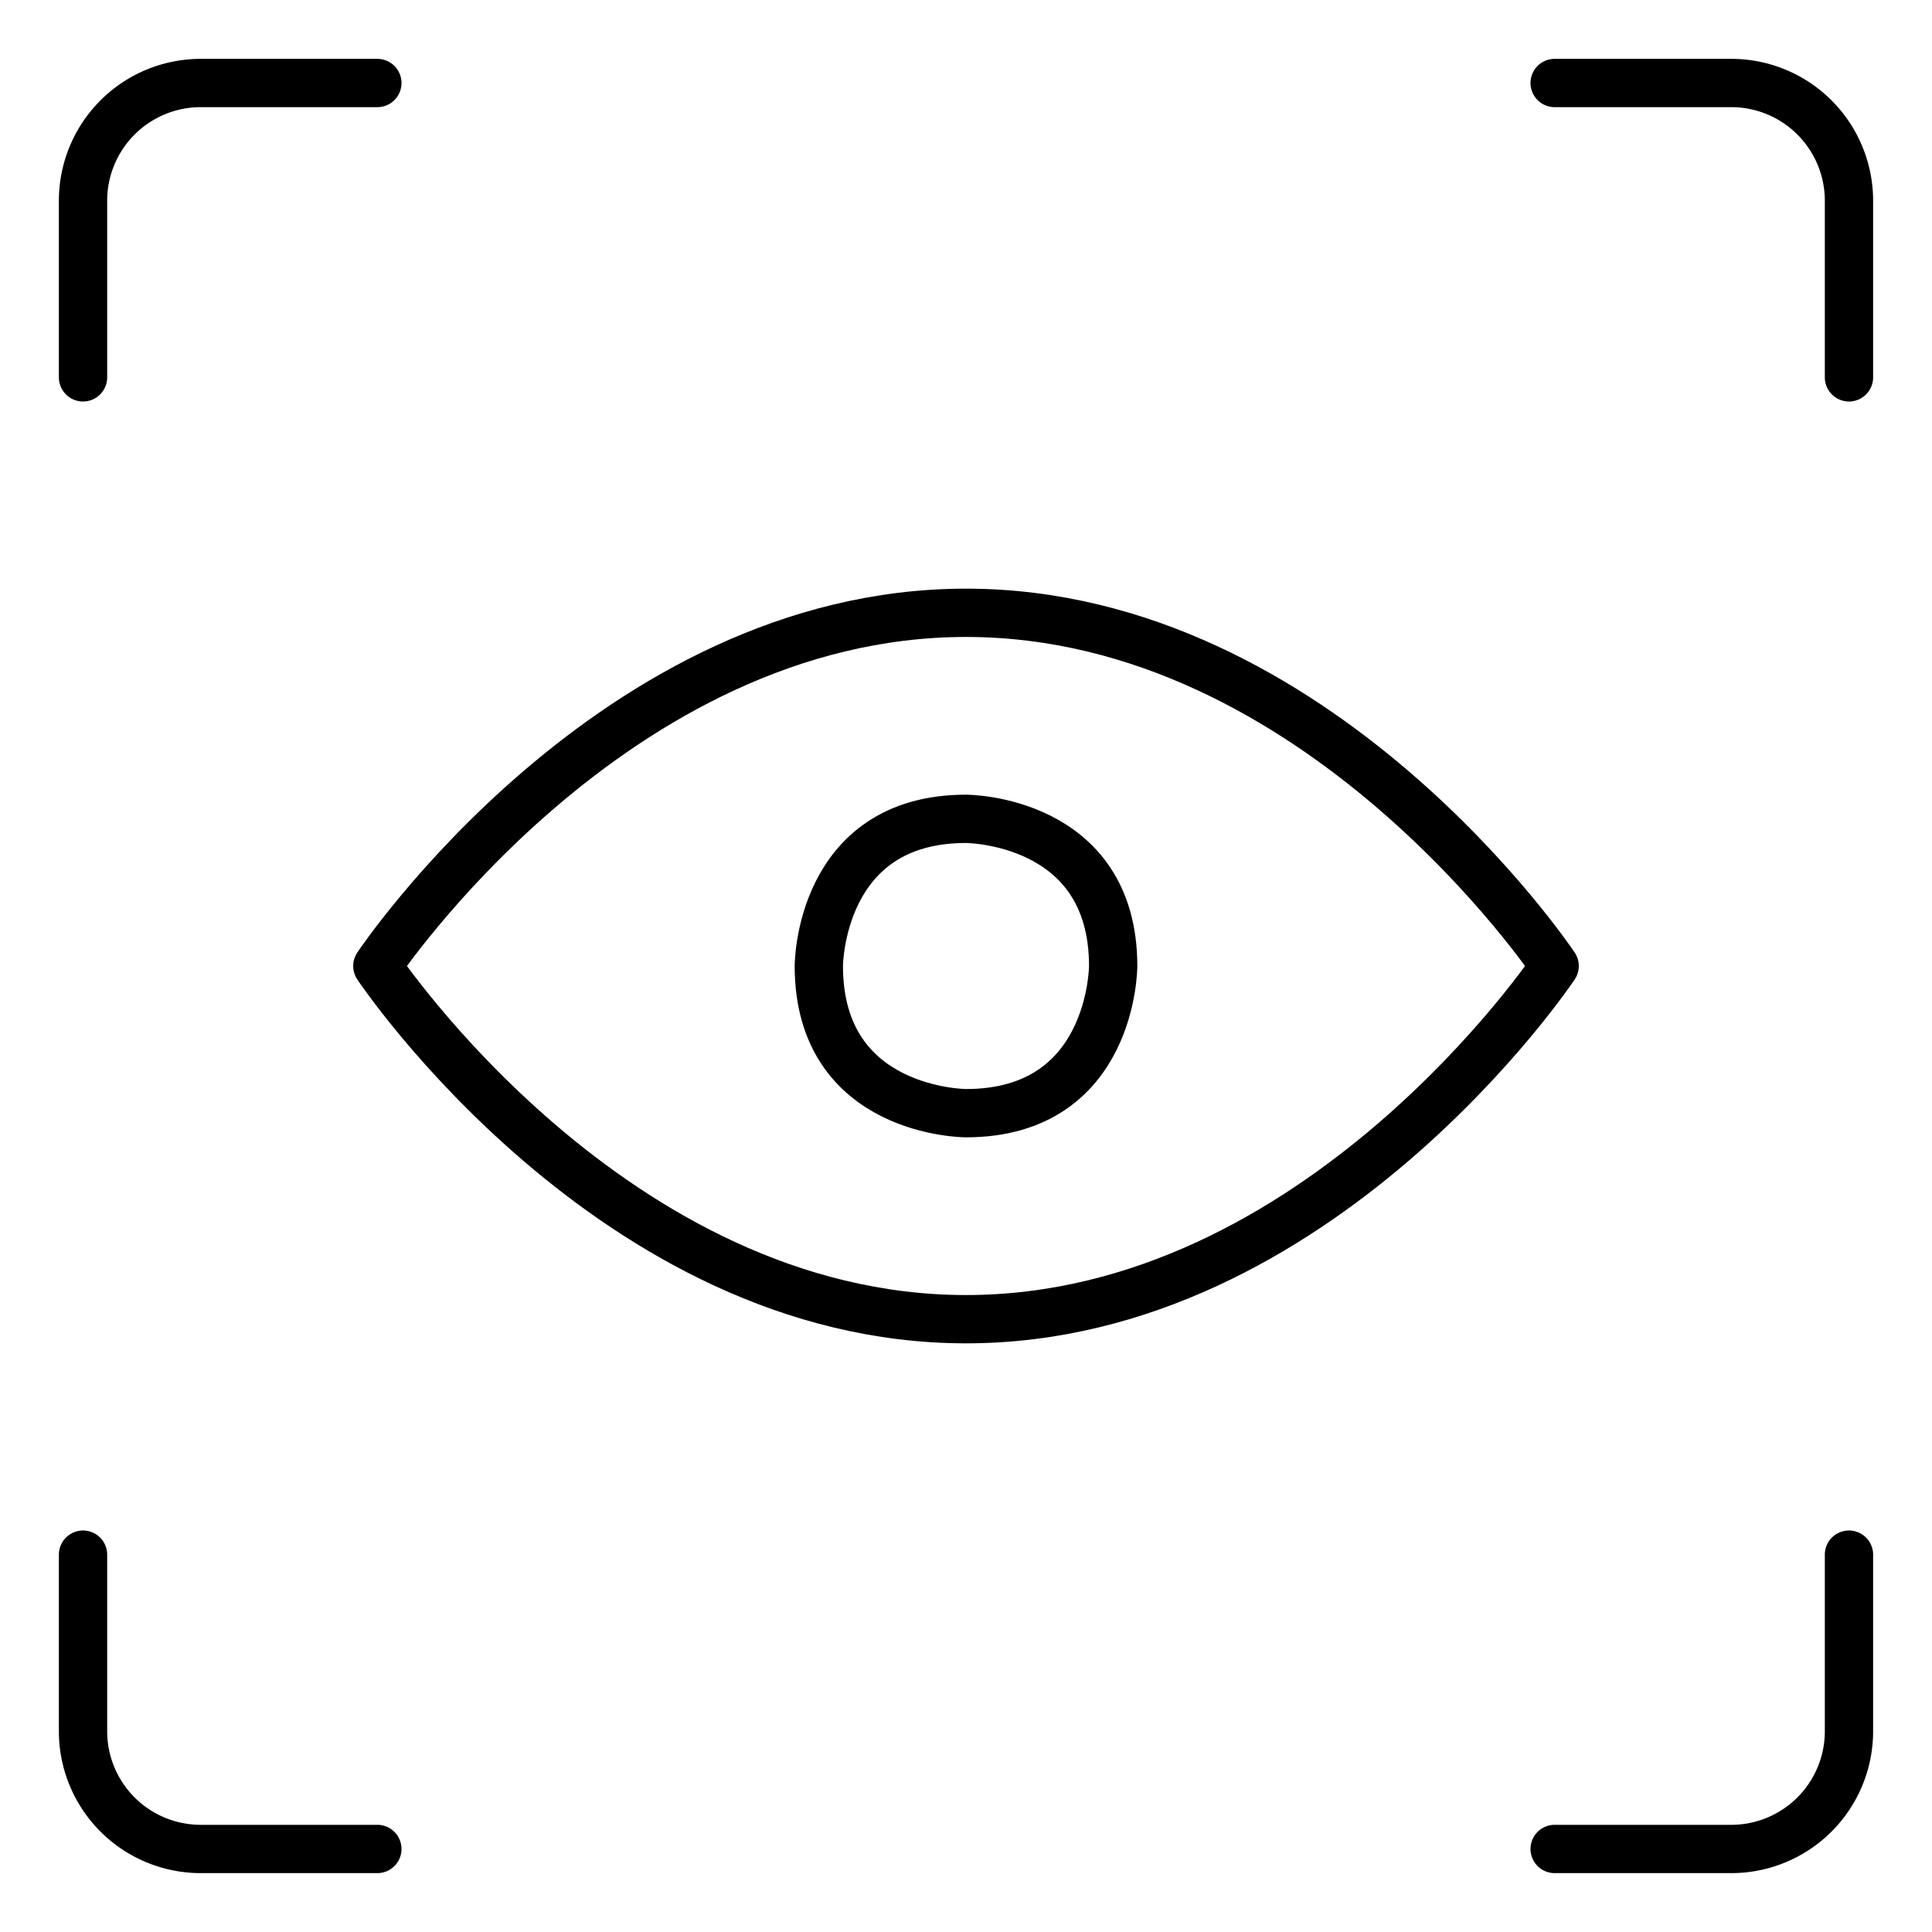
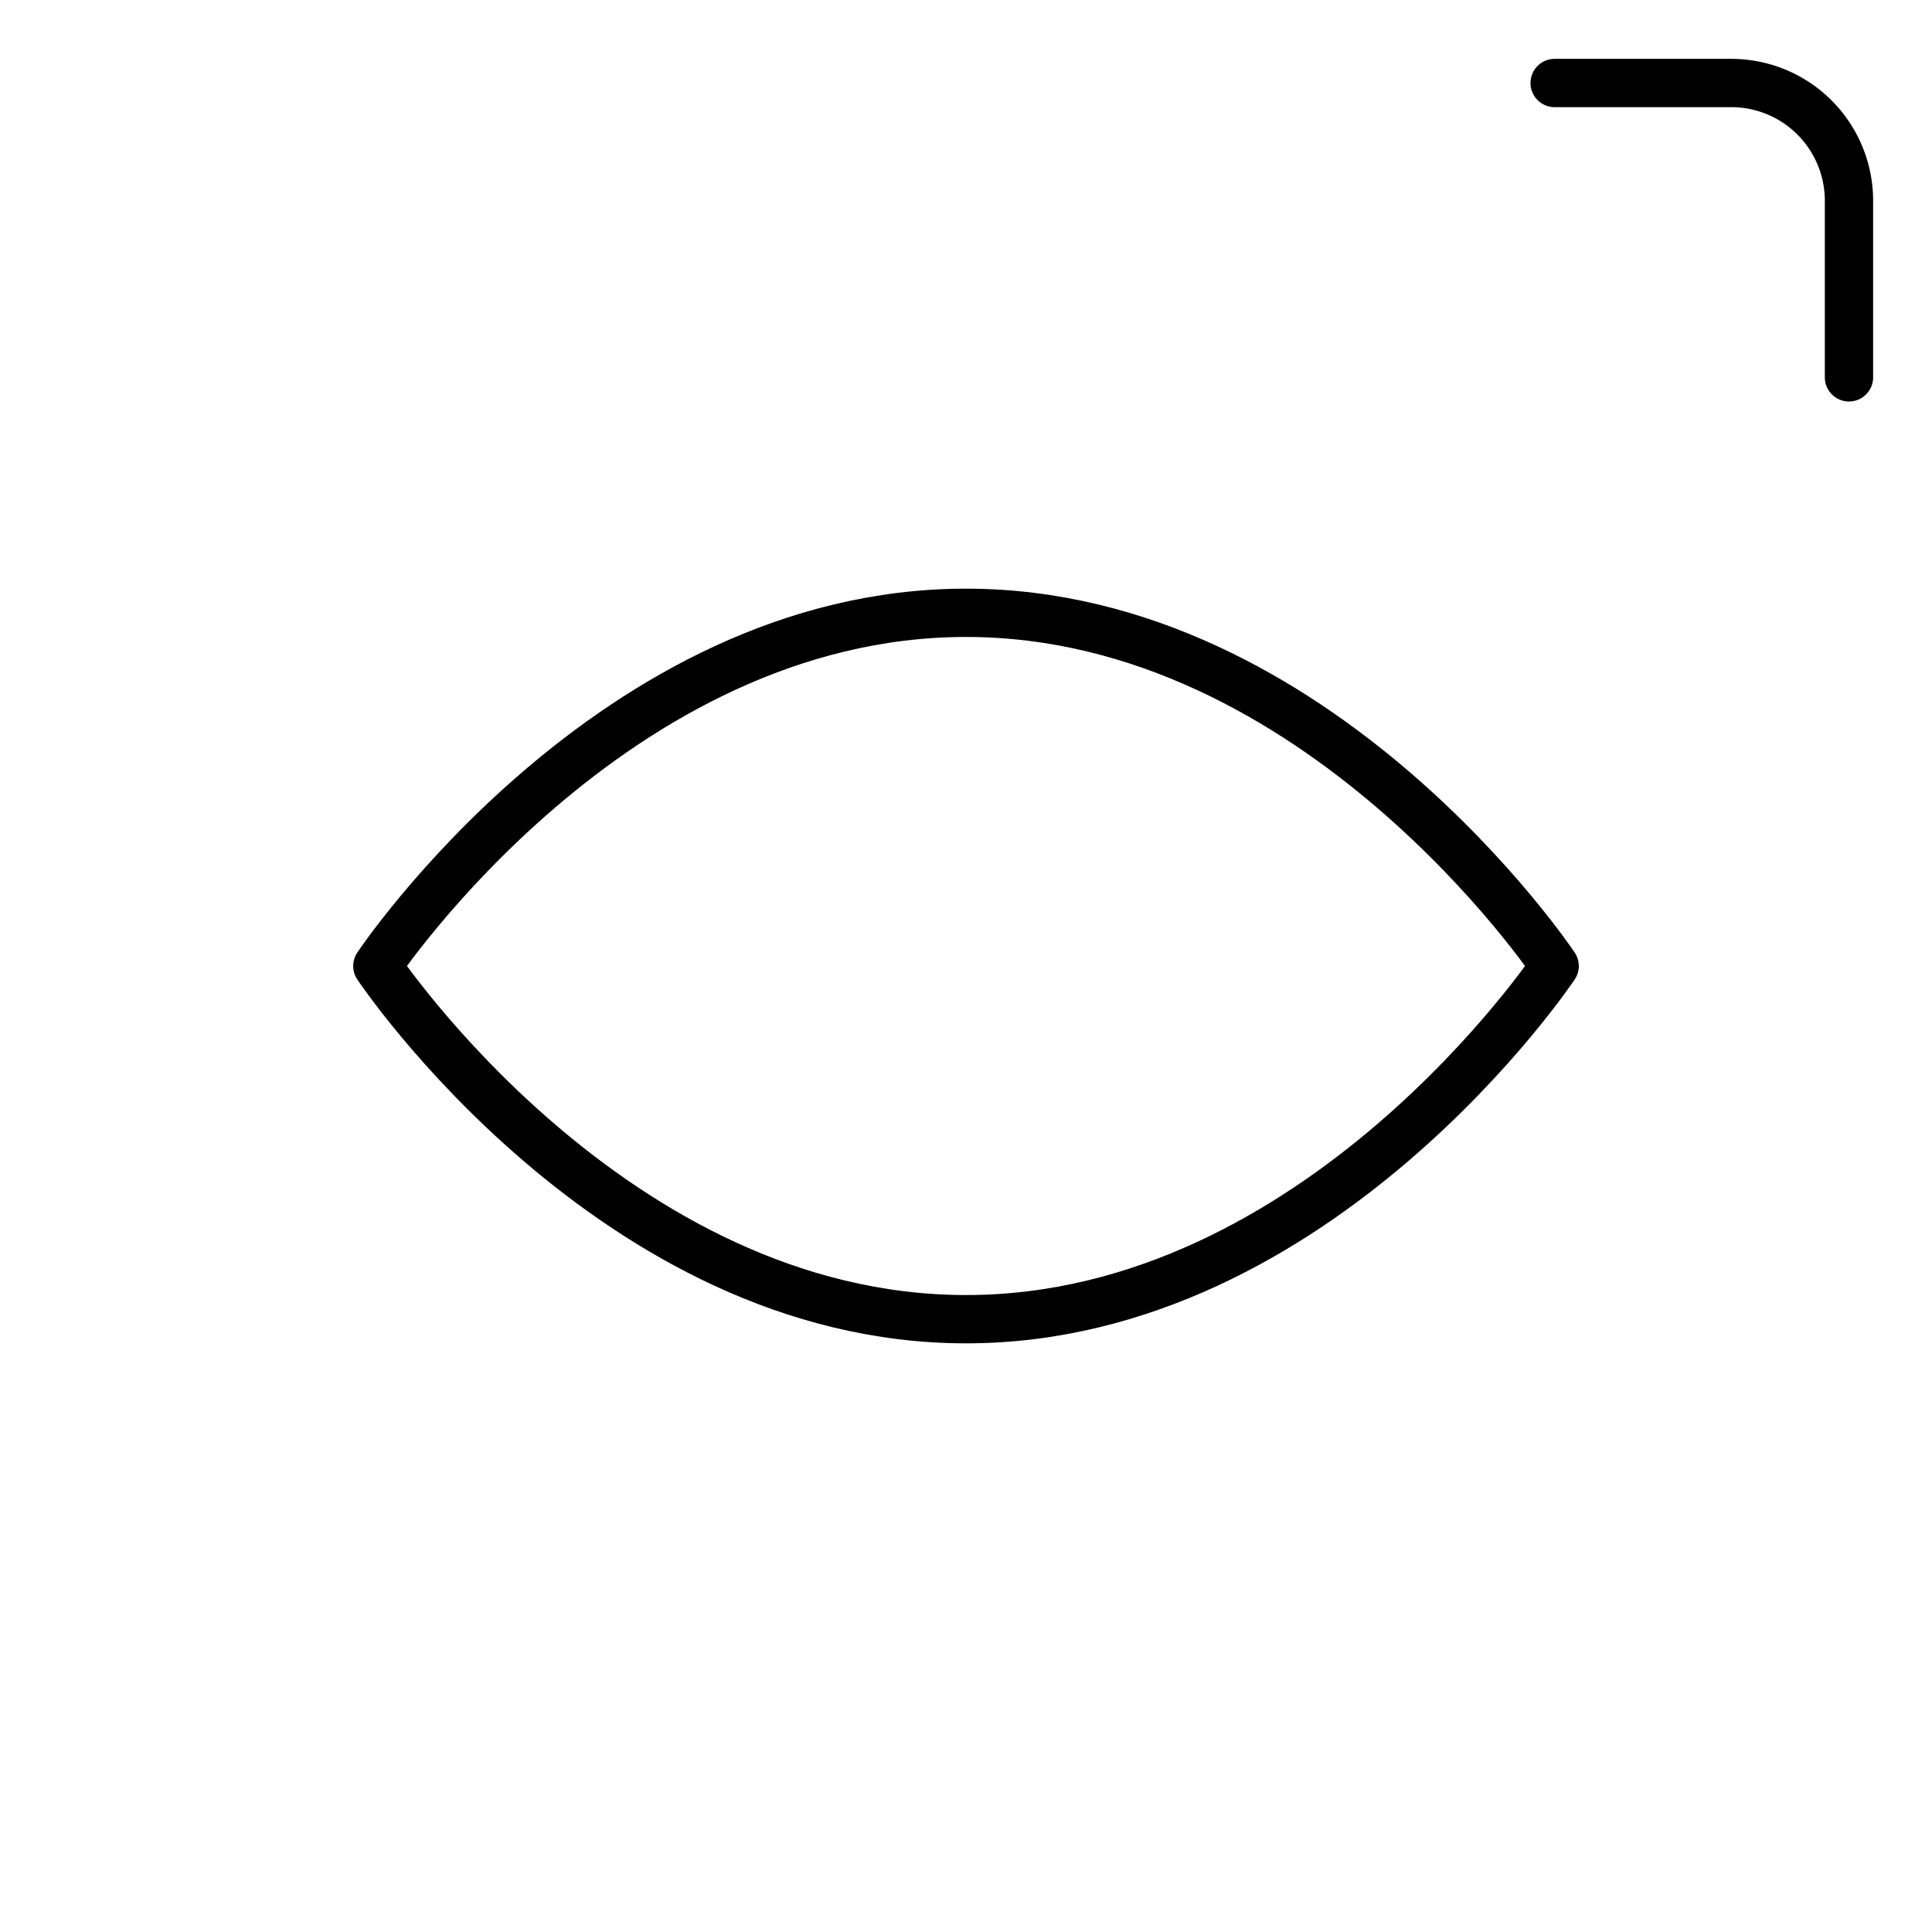
<svg xmlns="http://www.w3.org/2000/svg" width="80" height="80" id="Focus-Eye--Streamline-Streamline--3.0.svg" viewBox="-1 -1 80 80">
  <desc>Focus Eye Streamline Icon: https://streamlinehq.com</desc>
  <defs />
  <title>focus-eye</title>
  <path stroke-width="2" stroke-linejoin="round" stroke-linecap="round" stroke="#000000" fill="none" d="M14.625 39s9.75 -14.625 24.375 -14.625 24.375 14.625 24.375 14.625 -9.75 14.625 -24.375 14.625S14.625 39 14.625 39Z" />
-   <path stroke-width="2" stroke-linejoin="round" stroke-linecap="round" stroke="#000000" fill="none" d="M39 32.906h0s6.094 0 6.094 6.094v0s0 6.094 -6.094 6.094h0s-6.094 0 -6.094 -6.094v0s0 -6.094 6.094 -6.094" />
-   <path stroke-width="2" stroke-linejoin="round" stroke-linecap="round" stroke="#000000" fill="none" d="M2.438 14.625V7.312a4.875 4.875 0 0 1 4.875 -4.875H14.625" />
  <path stroke-width="2" stroke-linejoin="round" stroke-linecap="round" stroke="#000000" fill="none" d="M75.562 14.625V7.312a4.875 4.875 0 0 0 -4.875 -4.875H63.375" />
-   <path stroke-width="2" stroke-linejoin="round" stroke-linecap="round" stroke="#000000" fill="none" d="M2.438 63.375v7.312a4.875 4.875 0 0 0 4.875 4.875H14.625" />
-   <path stroke-width="2" stroke-linejoin="round" stroke-linecap="round" stroke="#000000" fill="none" d="M75.562 63.375v7.312a4.875 4.875 0 0 1 -4.875 4.875H63.375" />
</svg>